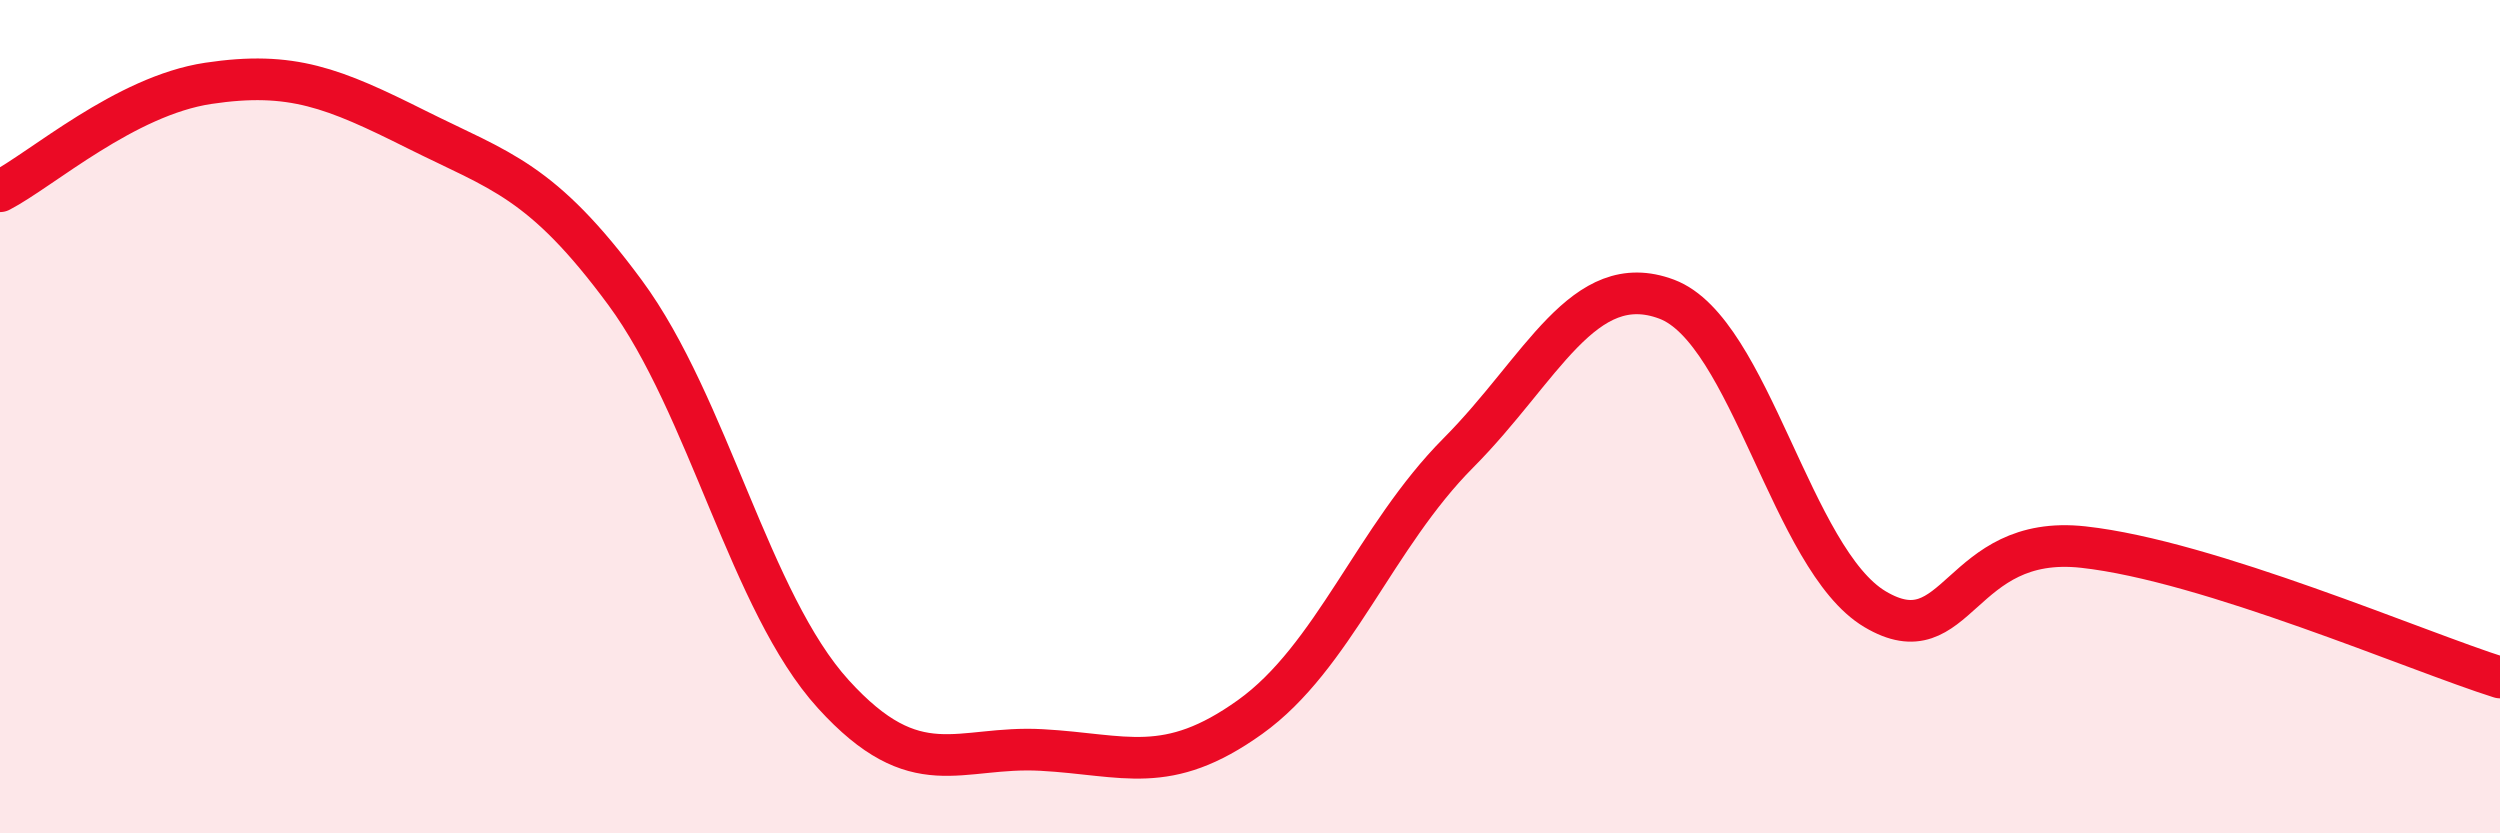
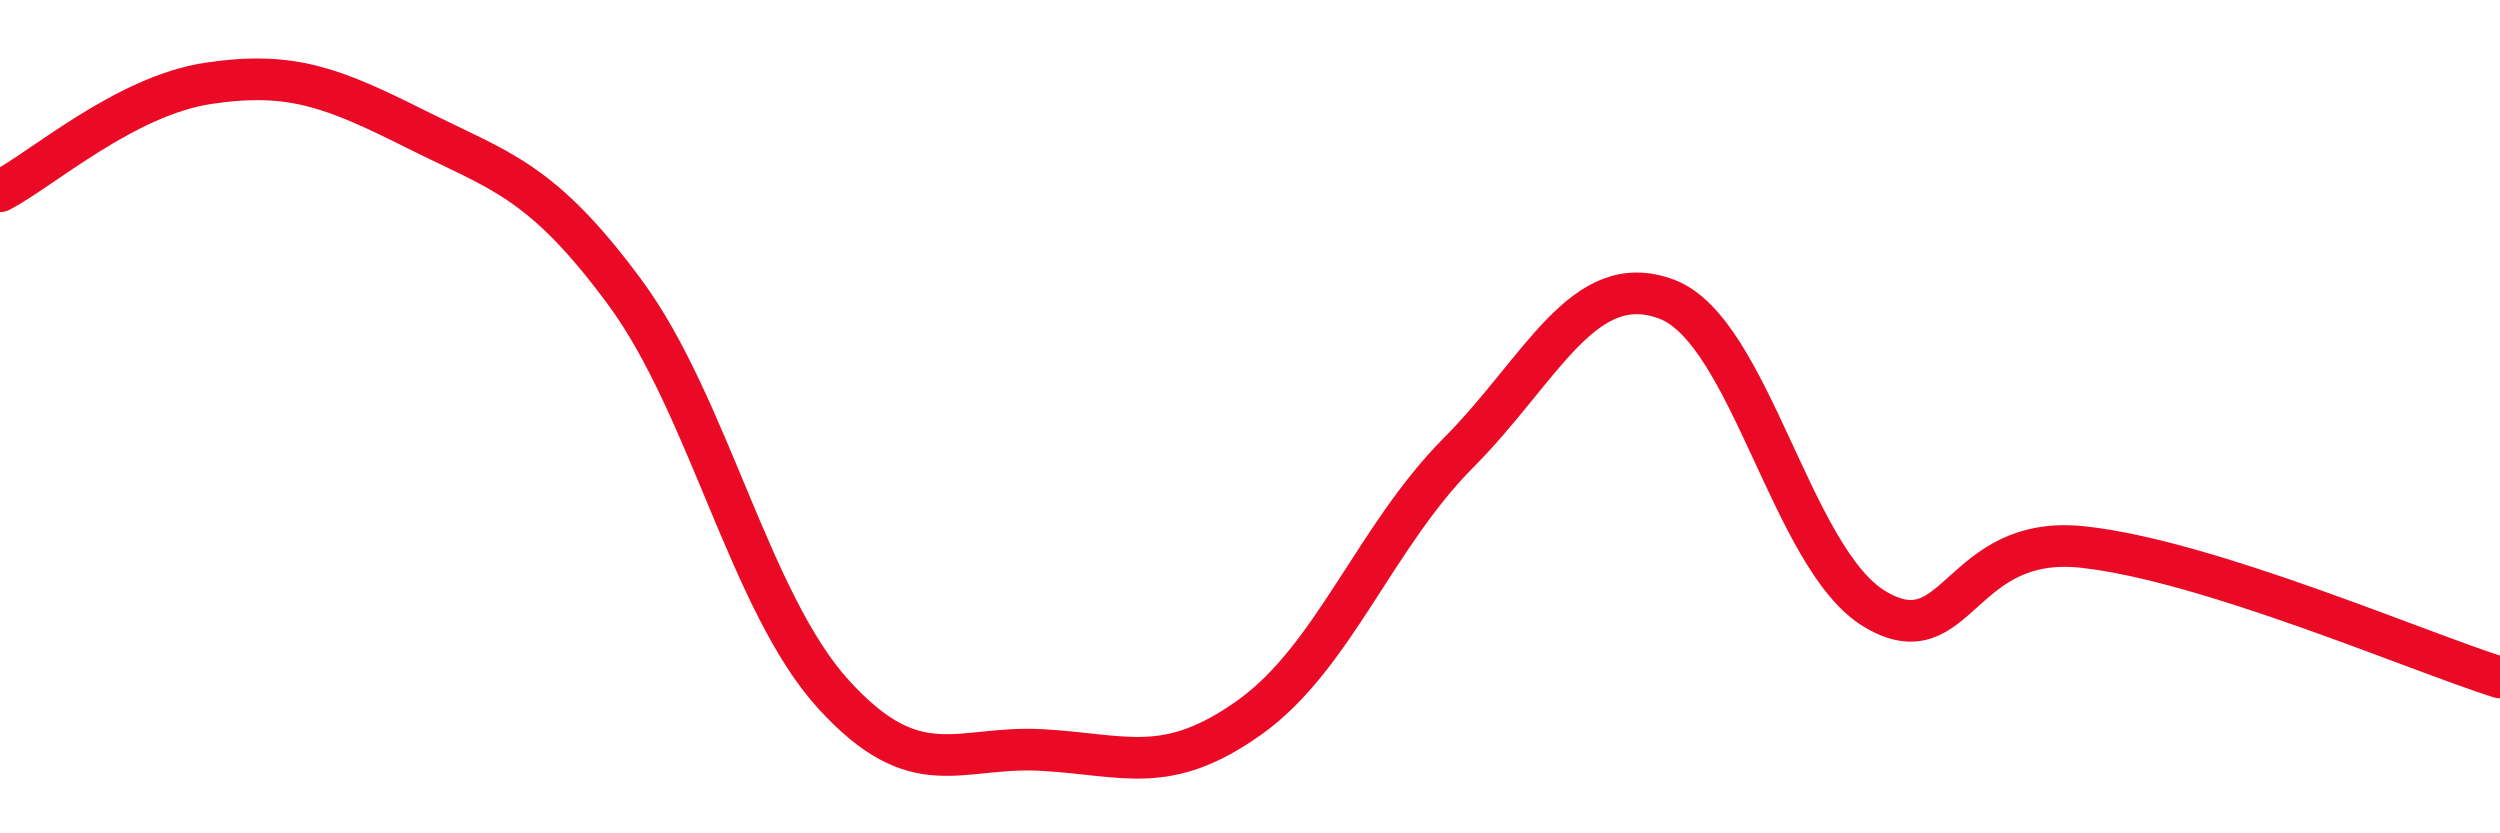
<svg xmlns="http://www.w3.org/2000/svg" width="60" height="20" viewBox="0 0 60 20">
-   <path d="M 0,4.59 C 1,4.07 3,2.3 5,2 C 7,1.7 8,2.11 10,3.11 C 12,4.11 13,4.31 15,7.02 C 17,9.73 18,14.46 20,16.66 C 22,18.86 23,17.89 25,18 C 27,18.11 28,18.64 30,17.21 C 32,15.78 33,12.88 35,10.87 C 37,8.86 38,6.43 40,7.18 C 42,7.93 43,13.43 45,14.62 C 47,15.81 47,12.8 50,13.13 C 53,13.46 58,15.63 60,16.26L60 20L0 20Z" fill="#EB0A25" opacity="0.1" stroke-linecap="round" stroke-linejoin="round" />
  <path d="M 0,4.59 C 1,4.07 3,2.3 5,2 C 7,1.7 8,2.11 10,3.11 C 12,4.11 13,4.31 15,7.02 C 17,9.73 18,14.46 20,16.66 C 22,18.86 23,17.89 25,18 C 27,18.11 28,18.64 30,17.21 C 32,15.78 33,12.88 35,10.87 C 37,8.86 38,6.43 40,7.18 C 42,7.93 43,13.43 45,14.62 C 47,15.81 47,12.8 50,13.13 C 53,13.46 58,15.63 60,16.26" stroke="#EB0A25" stroke-width="1" fill="none" stroke-linecap="round" stroke-linejoin="round" />
</svg>